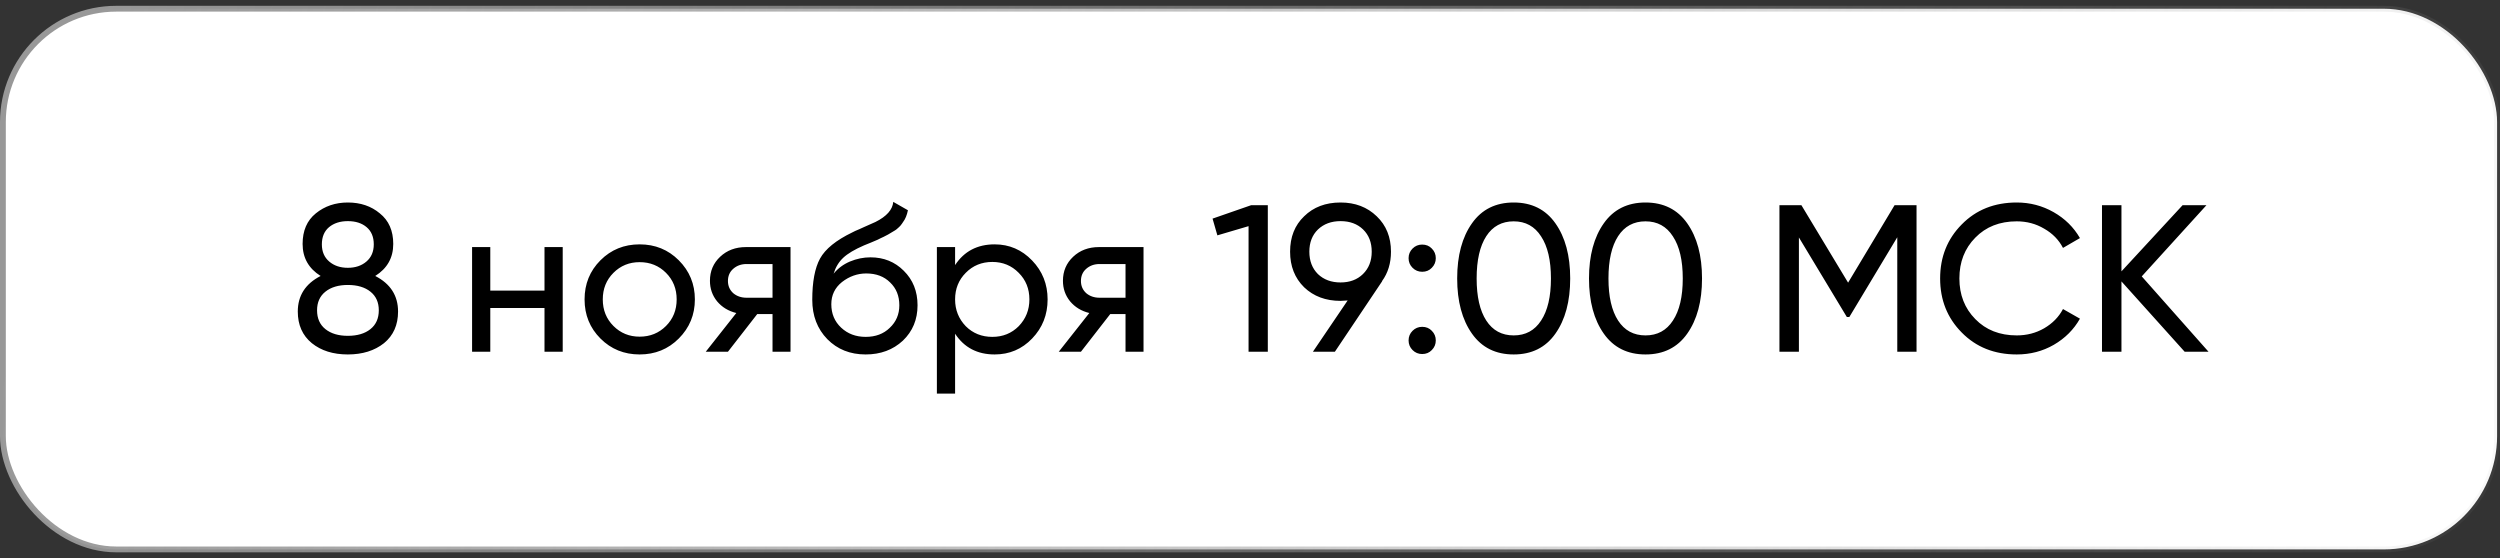
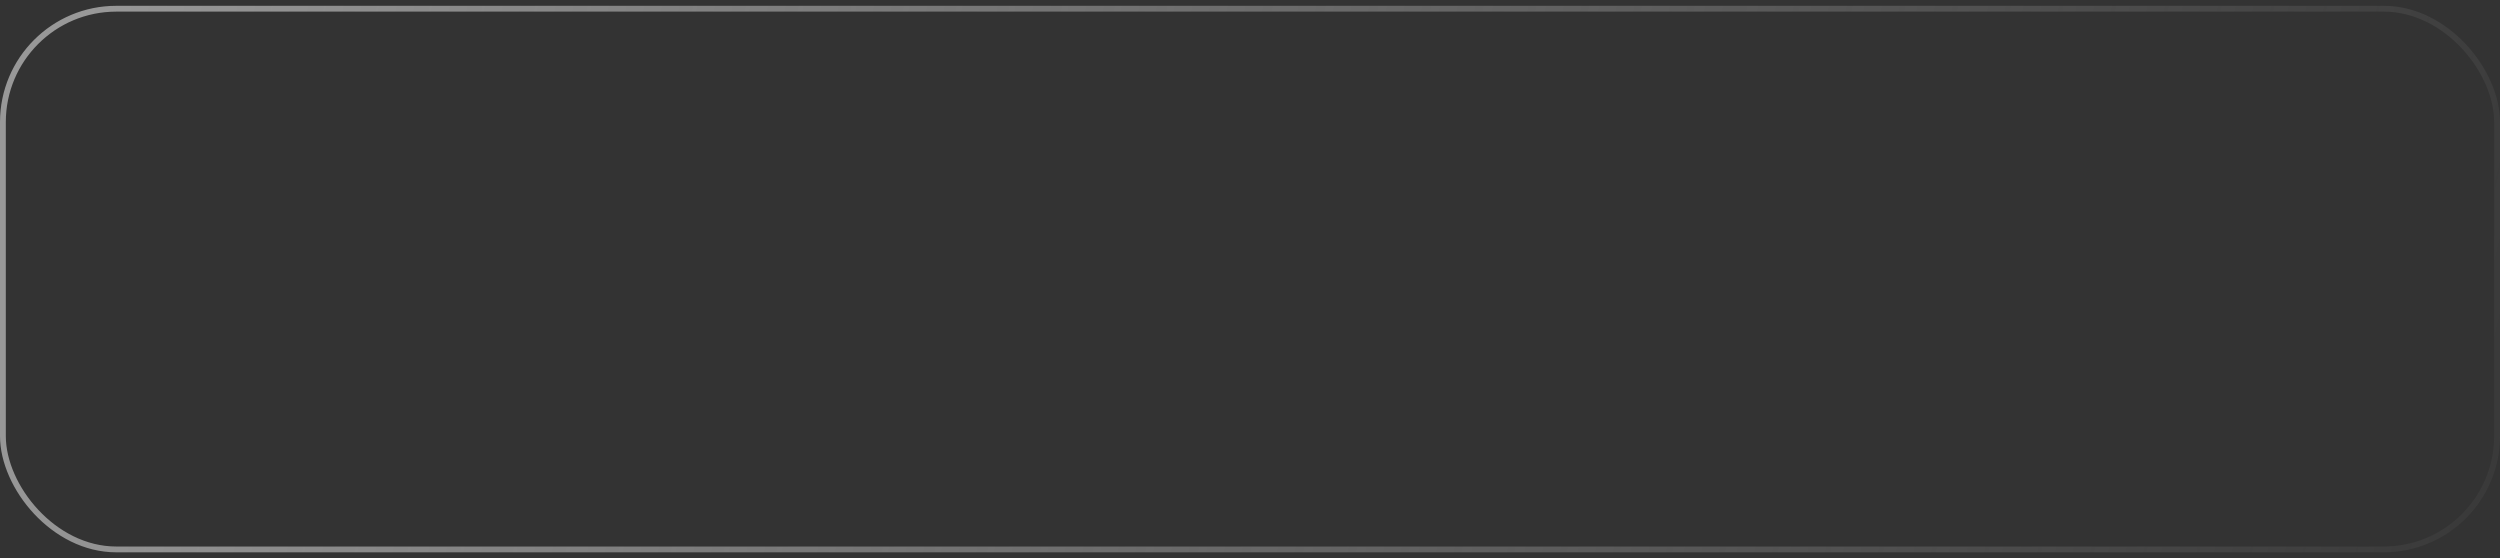
<svg xmlns="http://www.w3.org/2000/svg" width="215" height="48" viewBox="0 0 215 48" fill="none">
  <rect x="0" y="0" width="215" height="48" fill="#333333" stroke="none" />
-   <rect x="0.25" y="0.75" width="214.5" height="46.5" rx="9.75" fill="white" />
-   <path d="M32.27 23.733C33.578 24.405 34.233 25.425 34.233 26.793C34.233 27.945 33.831 28.851 33.026 29.511C32.211 30.159 31.172 30.483 29.913 30.483C28.652 30.483 27.62 30.159 26.817 29.511C26.012 28.851 25.61 27.945 25.61 26.793C25.61 25.425 26.265 24.405 27.573 23.733C26.541 23.085 26.024 22.167 26.024 20.979C26.024 19.839 26.402 18.963 27.159 18.351C27.927 17.727 28.845 17.415 29.913 17.415C31.005 17.415 31.922 17.727 32.666 18.351C33.434 18.963 33.819 19.839 33.819 20.979C33.819 22.167 33.303 23.085 32.27 23.733ZM29.913 19.017C29.253 19.017 28.712 19.191 28.293 19.539C27.884 19.887 27.68 20.379 27.68 21.015C27.68 21.639 27.89 22.131 28.311 22.491C28.73 22.851 29.265 23.031 29.913 23.031C30.561 23.031 31.095 22.851 31.515 22.491C31.934 22.131 32.145 21.639 32.145 21.015C32.145 20.379 31.941 19.887 31.532 19.539C31.125 19.191 30.584 19.017 29.913 19.017ZM29.913 28.881C30.729 28.881 31.377 28.689 31.857 28.305C32.337 27.921 32.577 27.381 32.577 26.685C32.577 26.001 32.337 25.467 31.857 25.083C31.377 24.699 30.729 24.507 29.913 24.507C29.108 24.507 28.466 24.699 27.986 25.083C27.506 25.467 27.267 26.001 27.267 26.685C27.267 27.381 27.506 27.921 27.986 28.305C28.466 28.689 29.108 28.881 29.913 28.881ZM46.827 24.993V21.249H48.393V30.249H46.827V26.487H42.165V30.249H40.599V21.249H42.165V24.993H46.827ZM58.373 29.115C57.461 30.027 56.339 30.483 55.007 30.483C53.675 30.483 52.553 30.027 51.641 29.115C50.729 28.203 50.273 27.081 50.273 25.749C50.273 24.417 50.729 23.295 51.641 22.383C52.553 21.471 53.675 21.015 55.007 21.015C56.339 21.015 57.461 21.471 58.373 22.383C59.297 23.307 59.759 24.429 59.759 25.749C59.759 27.069 59.297 28.191 58.373 29.115ZM55.007 28.953C55.907 28.953 56.663 28.647 57.275 28.035C57.887 27.423 58.193 26.661 58.193 25.749C58.193 24.837 57.887 24.075 57.275 23.463C56.663 22.851 55.907 22.545 55.007 22.545C54.119 22.545 53.369 22.851 52.757 23.463C52.145 24.075 51.839 24.837 51.839 25.749C51.839 26.661 52.145 27.423 52.757 28.035C53.369 28.647 54.119 28.953 55.007 28.953ZM64.151 21.249H67.985V30.249H66.437V27.009H65.123L62.603 30.249H60.695L63.323 26.919C62.639 26.751 62.087 26.415 61.667 25.911C61.259 25.407 61.055 24.819 61.055 24.147C61.055 23.319 61.349 22.629 61.937 22.077C62.525 21.525 63.263 21.249 64.151 21.249ZM64.205 25.605H66.437V22.707H64.205C63.749 22.707 63.365 22.845 63.053 23.121C62.753 23.385 62.603 23.733 62.603 24.165C62.603 24.585 62.753 24.933 63.053 25.209C63.365 25.473 63.749 25.605 64.205 25.605ZM74.445 30.483C73.113 30.483 72.015 30.045 71.151 29.169C70.287 28.281 69.855 27.153 69.855 25.785C69.855 24.237 70.077 23.055 70.521 22.239C70.977 21.411 71.901 20.661 73.293 19.989C73.365 19.953 73.449 19.911 73.545 19.863C73.653 19.815 73.779 19.761 73.923 19.701C74.079 19.629 74.211 19.569 74.319 19.521L75.291 19.089C76.251 18.609 76.761 18.033 76.821 17.361L78.081 18.081C77.997 18.501 77.859 18.837 77.667 19.089C77.655 19.113 77.619 19.167 77.559 19.251C77.499 19.323 77.457 19.377 77.433 19.413C77.409 19.437 77.367 19.479 77.307 19.539C77.259 19.587 77.205 19.635 77.145 19.683C77.097 19.731 77.031 19.779 76.947 19.827C76.503 20.103 76.185 20.283 75.993 20.367C75.921 20.403 75.843 20.439 75.759 20.475C75.687 20.511 75.627 20.541 75.579 20.565C75.531 20.589 75.495 20.607 75.471 20.619L74.877 20.871L74.301 21.105C73.497 21.453 72.903 21.807 72.519 22.167C72.135 22.527 71.859 22.983 71.691 23.535C72.063 23.079 72.531 22.731 73.095 22.491C73.671 22.251 74.259 22.131 74.859 22.131C75.999 22.131 76.953 22.515 77.721 23.283C78.513 24.063 78.909 25.053 78.909 26.253C78.909 27.477 78.489 28.491 77.649 29.295C76.797 30.087 75.729 30.483 74.445 30.483ZM77.343 26.253C77.343 25.449 77.079 24.795 76.551 24.291C76.035 23.775 75.351 23.517 74.499 23.517C73.743 23.517 73.047 23.763 72.411 24.255C71.799 24.747 71.493 25.383 71.493 26.163C71.493 26.979 71.775 27.651 72.339 28.179C72.903 28.707 73.605 28.971 74.445 28.971C75.297 28.971 75.987 28.713 76.515 28.197C77.067 27.681 77.343 27.033 77.343 26.253ZM85.54 21.015C86.799 21.015 87.874 21.477 88.761 22.401C89.65 23.325 90.094 24.441 90.094 25.749C90.094 27.069 89.65 28.191 88.761 29.115C87.885 30.027 86.811 30.483 85.54 30.483C84.052 30.483 82.918 29.889 82.138 28.701V33.849H80.572V21.249H82.138V22.797C82.918 21.609 84.052 21.015 85.54 21.015ZM85.341 28.971C86.242 28.971 86.998 28.665 87.609 28.053C88.222 27.417 88.528 26.649 88.528 25.749C88.528 24.837 88.222 24.075 87.609 23.463C86.998 22.839 86.242 22.527 85.341 22.527C84.43 22.527 83.668 22.839 83.055 23.463C82.444 24.075 82.138 24.837 82.138 25.749C82.138 26.649 82.444 27.417 83.055 28.053C83.668 28.665 84.43 28.971 85.341 28.971ZM94.509 21.249H98.343V30.249H96.795V27.009H95.481L92.961 30.249H91.053L93.681 26.919C92.997 26.751 92.445 26.415 92.025 25.911C91.617 25.407 91.413 24.819 91.413 24.147C91.413 23.319 91.707 22.629 92.295 22.077C92.883 21.525 93.621 21.249 94.509 21.249ZM94.563 25.605H96.795V22.707H94.563C94.107 22.707 93.723 22.845 93.411 23.121C93.111 23.385 92.961 23.733 92.961 24.165C92.961 24.585 93.111 24.933 93.411 25.209C93.723 25.473 94.107 25.605 94.563 25.605ZM104.28 18.801L107.592 17.649H109.032V30.249H107.376V19.449L104.694 20.241L104.28 18.801ZM119.624 21.645C119.624 22.629 119.366 23.475 118.85 24.183H118.868L114.8 30.249H112.91L115.898 25.839C115.538 25.863 115.334 25.875 115.286 25.875C114.014 25.875 112.97 25.485 112.154 24.705C111.35 23.913 110.948 22.893 110.948 21.645C110.948 20.385 111.35 19.371 112.154 18.603C112.958 17.811 114.002 17.415 115.286 17.415C116.546 17.415 117.584 17.811 118.4 18.603C119.216 19.383 119.624 20.397 119.624 21.645ZM115.286 19.017C114.494 19.017 113.846 19.257 113.342 19.737C112.85 20.217 112.604 20.853 112.604 21.645C112.604 22.437 112.85 23.079 113.342 23.571C113.846 24.051 114.494 24.291 115.286 24.291C116.078 24.291 116.72 24.051 117.212 23.571C117.716 23.079 117.968 22.437 117.968 21.645C117.968 20.853 117.722 20.217 117.23 19.737C116.738 19.257 116.09 19.017 115.286 19.017ZM122.308 23.373C121.984 23.373 121.708 23.259 121.48 23.031C121.252 22.803 121.138 22.527 121.138 22.203C121.138 21.879 121.252 21.603 121.48 21.375C121.708 21.147 121.984 21.033 122.308 21.033C122.644 21.033 122.92 21.147 123.136 21.375C123.364 21.603 123.478 21.879 123.478 22.203C123.478 22.527 123.364 22.803 123.136 23.031C122.92 23.259 122.644 23.373 122.308 23.373ZM122.308 30.447C121.984 30.447 121.708 30.333 121.48 30.105C121.252 29.877 121.138 29.601 121.138 29.277C121.138 28.953 121.252 28.677 121.48 28.449C121.708 28.221 121.984 28.107 122.308 28.107C122.644 28.107 122.92 28.221 123.136 28.449C123.364 28.677 123.478 28.953 123.478 29.277C123.478 29.601 123.364 29.877 123.136 30.105C122.92 30.333 122.644 30.447 122.308 30.447ZM133.759 28.701C132.919 29.889 131.725 30.483 130.177 30.483C128.629 30.483 127.435 29.889 126.595 28.701C125.743 27.501 125.317 25.917 125.317 23.949C125.317 21.981 125.743 20.397 126.595 19.197C127.435 18.009 128.629 17.415 130.177 17.415C131.725 17.415 132.919 18.009 133.759 19.197C134.611 20.397 135.037 21.981 135.037 23.949C135.037 25.917 134.611 27.501 133.759 28.701ZM126.991 23.949C126.991 25.509 127.267 26.715 127.819 27.567C128.371 28.419 129.157 28.845 130.177 28.845C131.197 28.845 131.983 28.419 132.535 27.567C133.099 26.715 133.381 25.509 133.381 23.949C133.381 22.389 133.099 21.183 132.535 20.331C131.983 19.467 131.197 19.035 130.177 19.035C129.157 19.035 128.371 19.461 127.819 20.313C127.267 21.165 126.991 22.377 126.991 23.949ZM145.096 28.701C144.256 29.889 143.062 30.483 141.514 30.483C139.966 30.483 138.772 29.889 137.932 28.701C137.08 27.501 136.654 25.917 136.654 23.949C136.654 21.981 137.08 20.397 137.932 19.197C138.772 18.009 139.966 17.415 141.514 17.415C143.062 17.415 144.256 18.009 145.096 19.197C145.948 20.397 146.374 21.981 146.374 23.949C146.374 25.917 145.948 27.501 145.096 28.701ZM138.328 23.949C138.328 25.509 138.604 26.715 139.156 27.567C139.708 28.419 140.494 28.845 141.514 28.845C142.534 28.845 143.32 28.419 143.872 27.567C144.436 26.715 144.718 25.509 144.718 23.949C144.718 22.389 144.436 21.183 143.872 20.331C143.32 19.467 142.534 19.035 141.514 19.035C140.494 19.035 139.708 19.461 139.156 20.313C138.604 21.165 138.328 22.377 138.328 23.949ZM162.932 17.649H164.822V30.249H163.166V20.403L159.044 27.261H158.828L154.706 20.421V30.249H153.032V17.649H154.922L158.936 24.309L162.932 17.649ZM173.439 30.483C171.519 30.483 169.941 29.853 168.705 28.593C167.469 27.345 166.851 25.797 166.851 23.949C166.851 22.101 167.469 20.553 168.705 19.305C169.941 18.045 171.519 17.415 173.439 17.415C174.579 17.415 175.635 17.691 176.607 18.243C177.579 18.795 178.335 19.539 178.875 20.475L177.417 21.321C177.057 20.625 176.517 20.073 175.797 19.665C175.089 19.245 174.303 19.035 173.439 19.035C171.975 19.035 170.787 19.503 169.875 20.439C168.963 21.363 168.507 22.533 168.507 23.949C168.507 25.353 168.963 26.517 169.875 27.441C170.787 28.377 171.975 28.845 173.439 28.845C174.303 28.845 175.089 28.641 175.797 28.233C176.517 27.813 177.057 27.261 177.417 26.577L178.875 27.405C178.347 28.341 177.597 29.091 176.625 29.655C175.665 30.207 174.603 30.483 173.439 30.483ZM184.191 23.769L189.933 30.249H187.881L182.445 24.201V30.249H180.771V17.649H182.445V23.337L187.701 17.649H189.753L184.191 23.769Z" fill="black" />
  <rect x="0.25" y="0.75" width="214.5" height="46.5" rx="9.75" stroke="url(#paint0_linear_2442_220)" stroke-width="0.5" />
  <defs>
    <linearGradient id="paint0_linear_2442_220" x1="3.809" y1="16.257" x2="207.627" y2="63.955" gradientUnits="userSpaceOnUse">
      <stop stop-color="#989898" />
      <stop offset="1" stop-color="#989898" stop-opacity="0.07" />
    </linearGradient>
  </defs>
</svg>